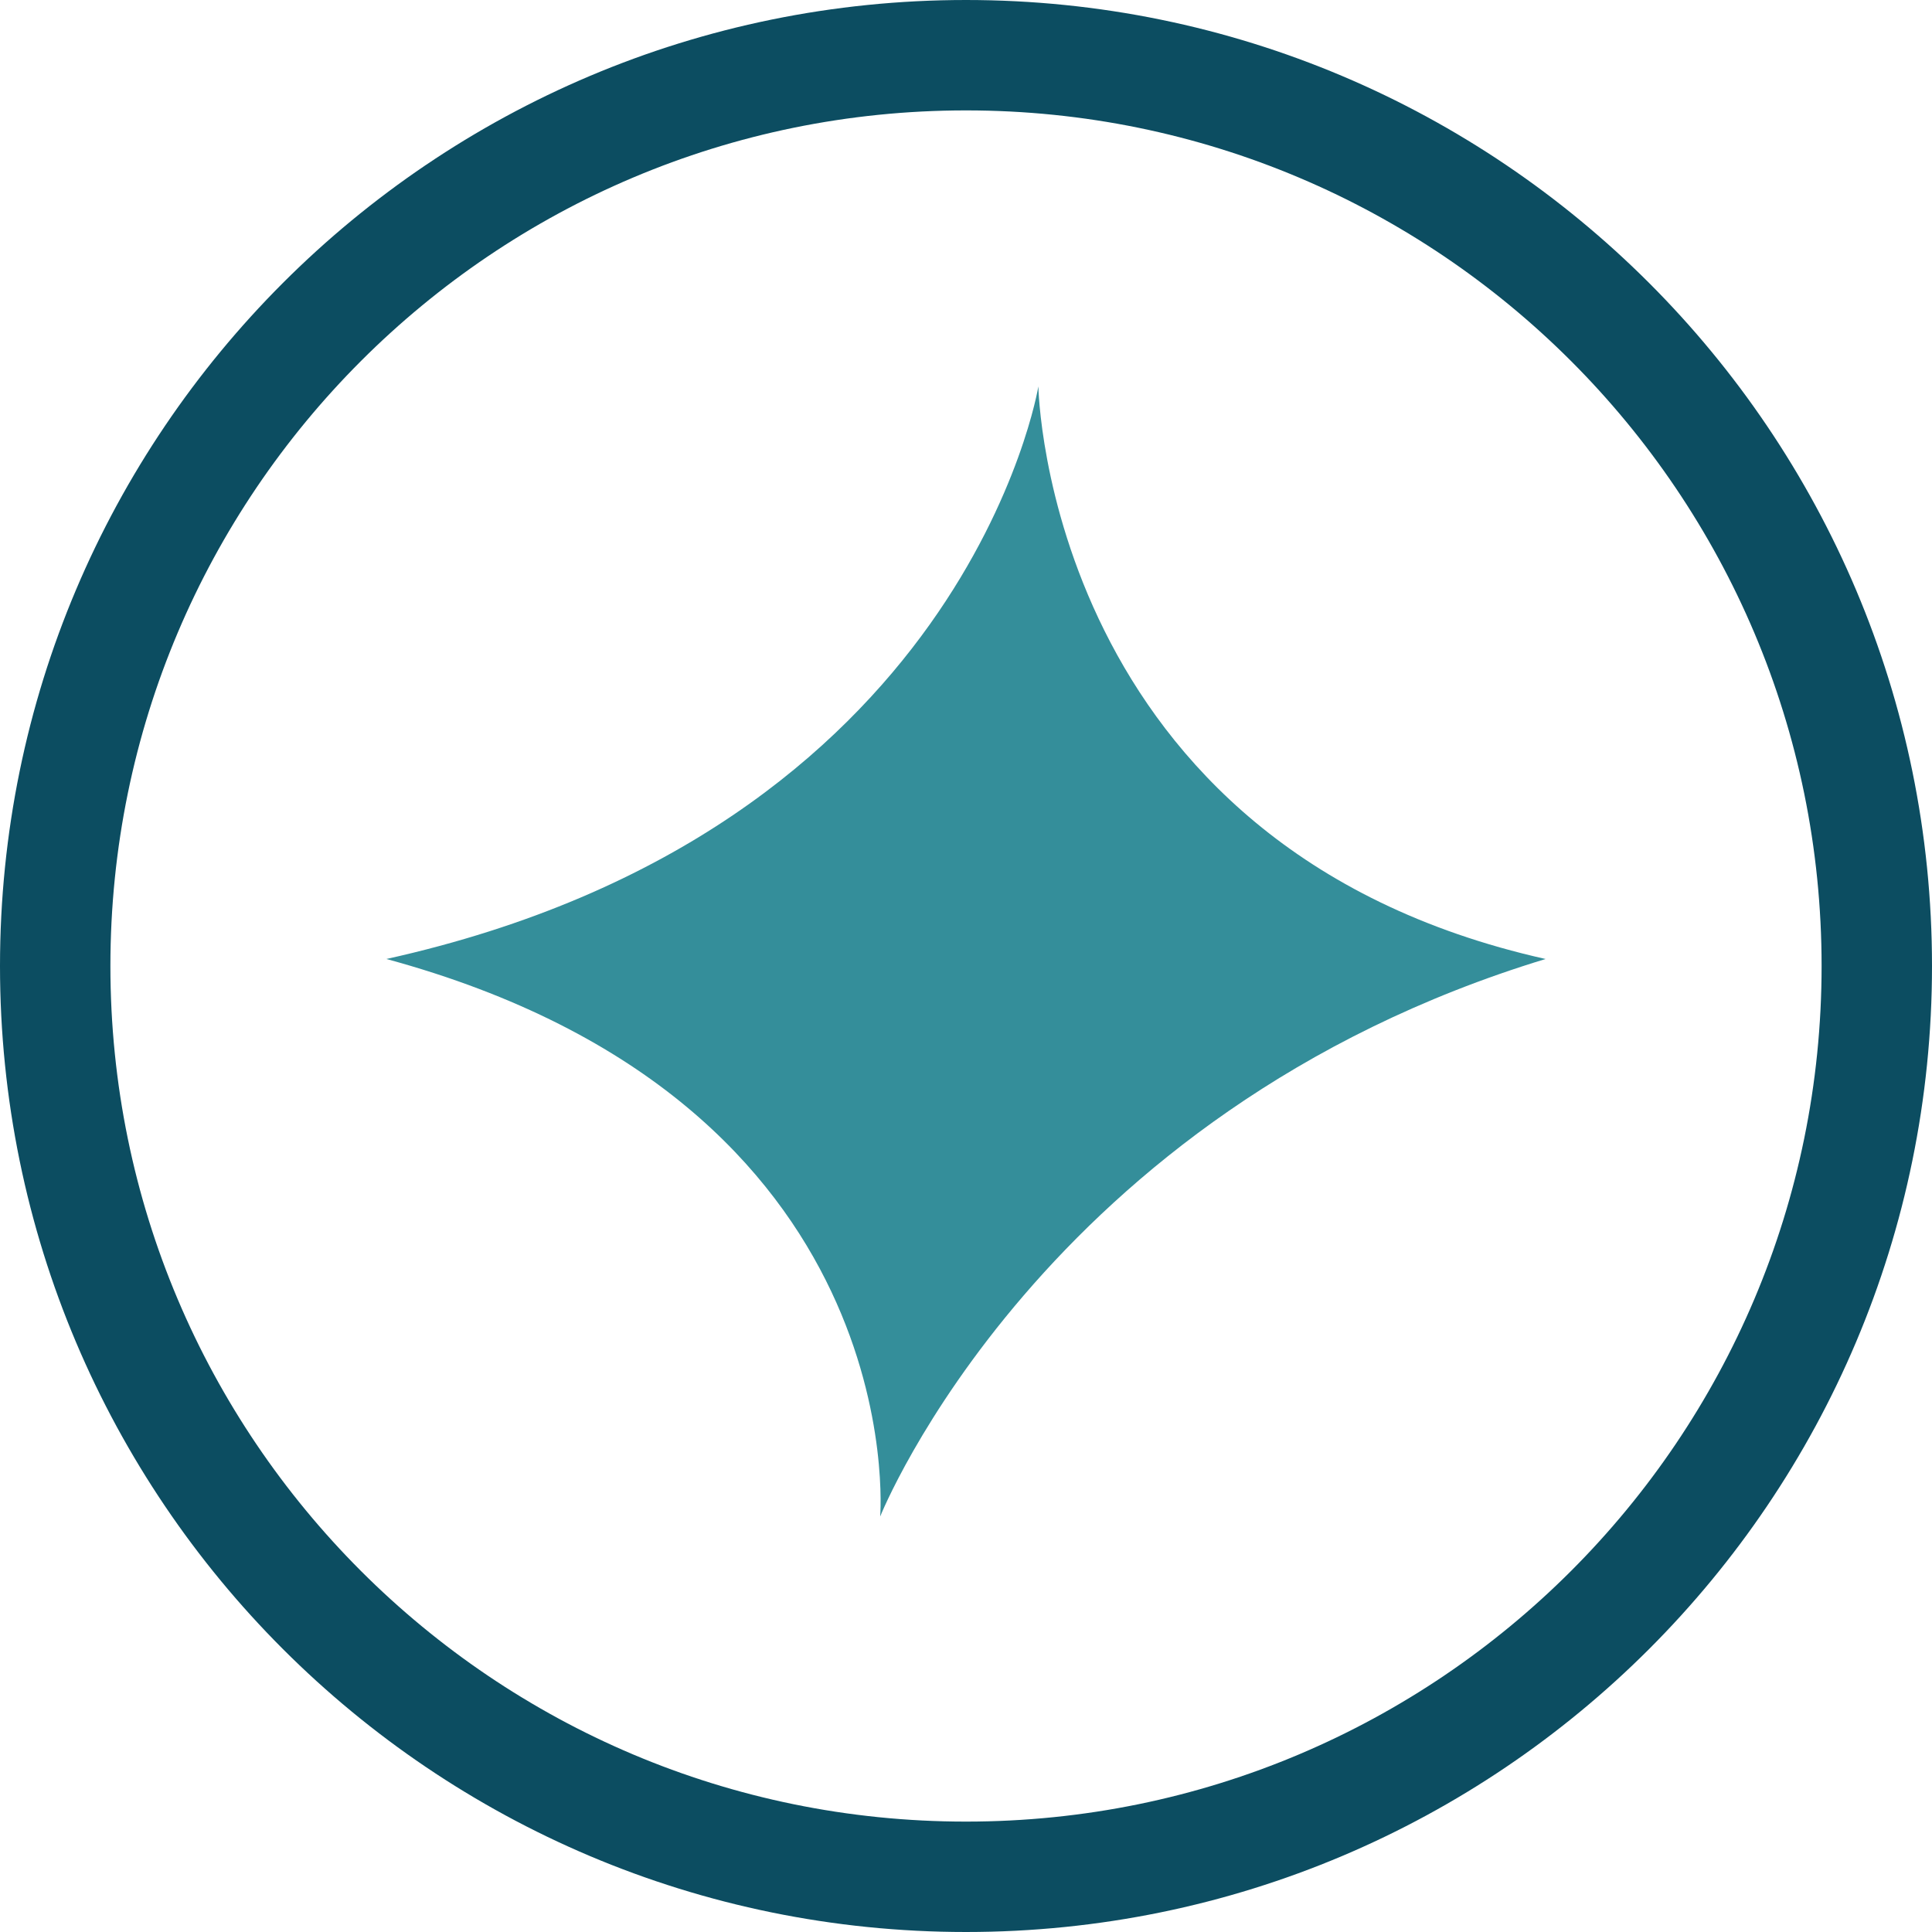
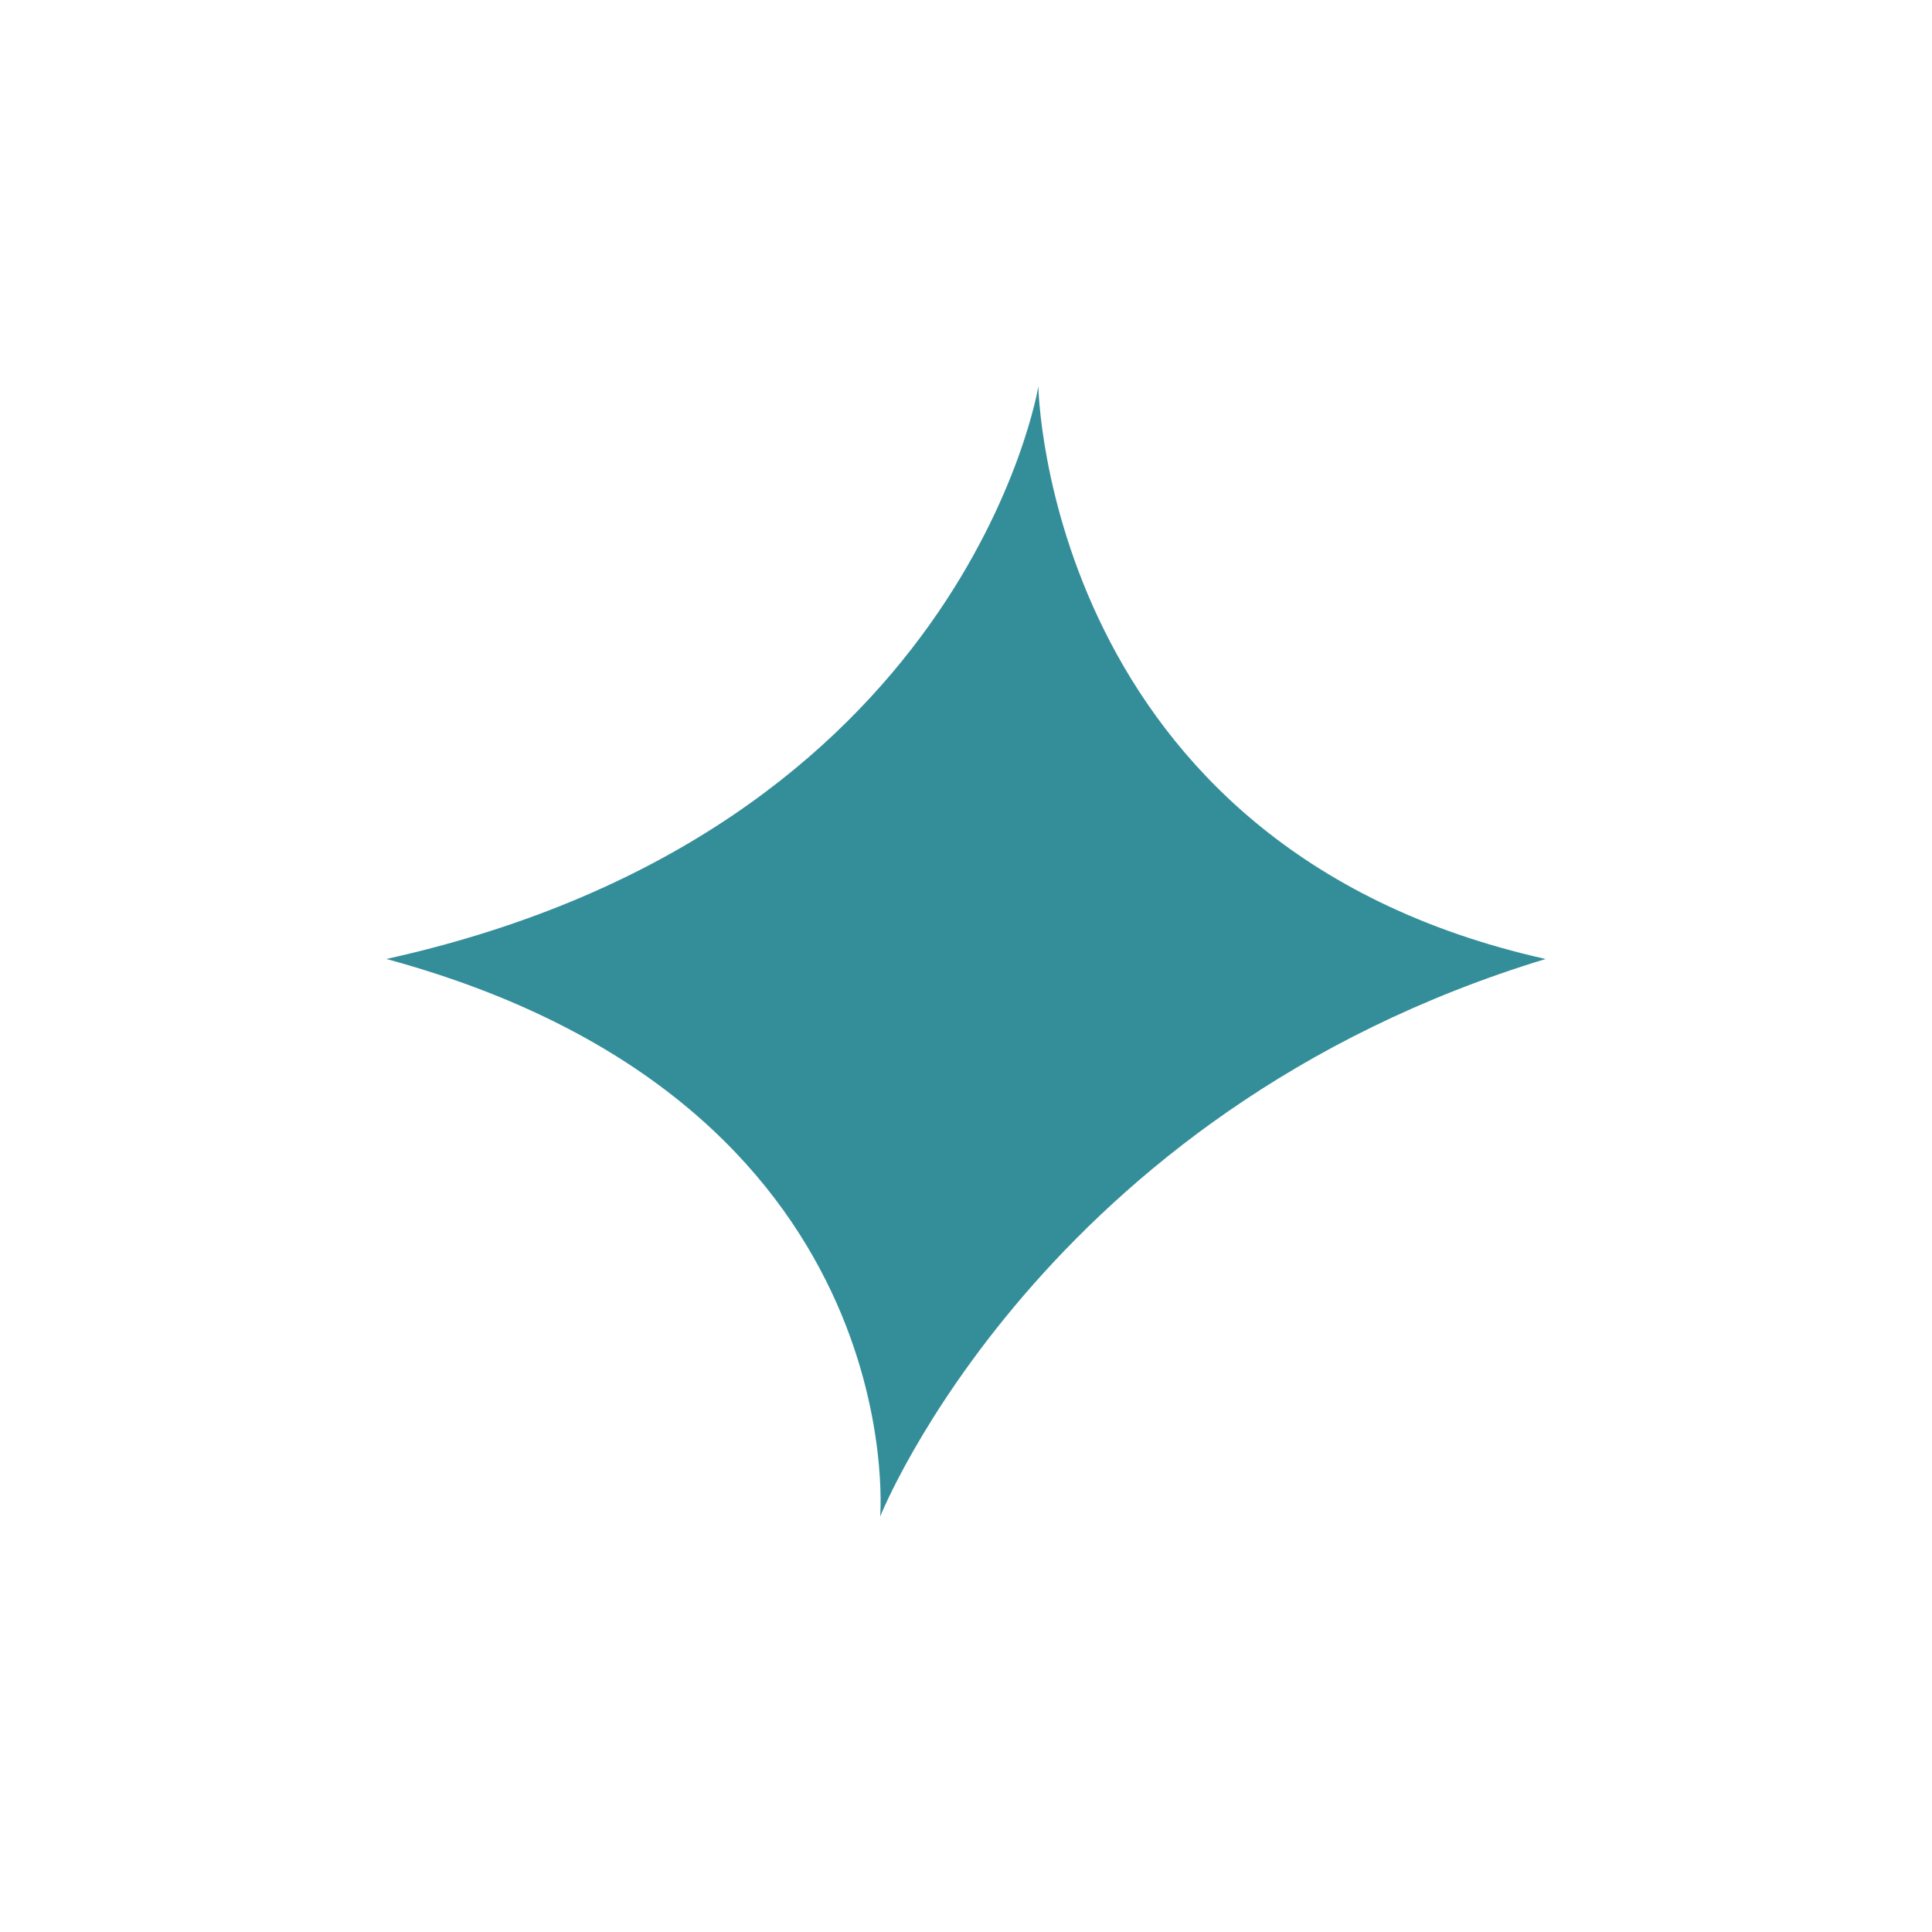
<svg xmlns="http://www.w3.org/2000/svg" width="35" height="35" viewBox="0 0 35 35">
  <g fill="none" fill-rule="evenodd">
-     <path stroke="#0C4D61" stroke-width="2" d="M1 17.5C1 26.613 8.387 34 17.5 34S34 26.613 34 17.5 26.613 1 17.5 1 1 8.387 1 17.5z" />
    <path fill="#348E9A" d="M18.811 7S17.5 15.044 7 17.373c9.565 2.597 8.945 10.1 8.945 10.1S18.869 20.15 28 17.373C18.942 15.347 18.811 7 18.811 7" />
  </g>
</svg>